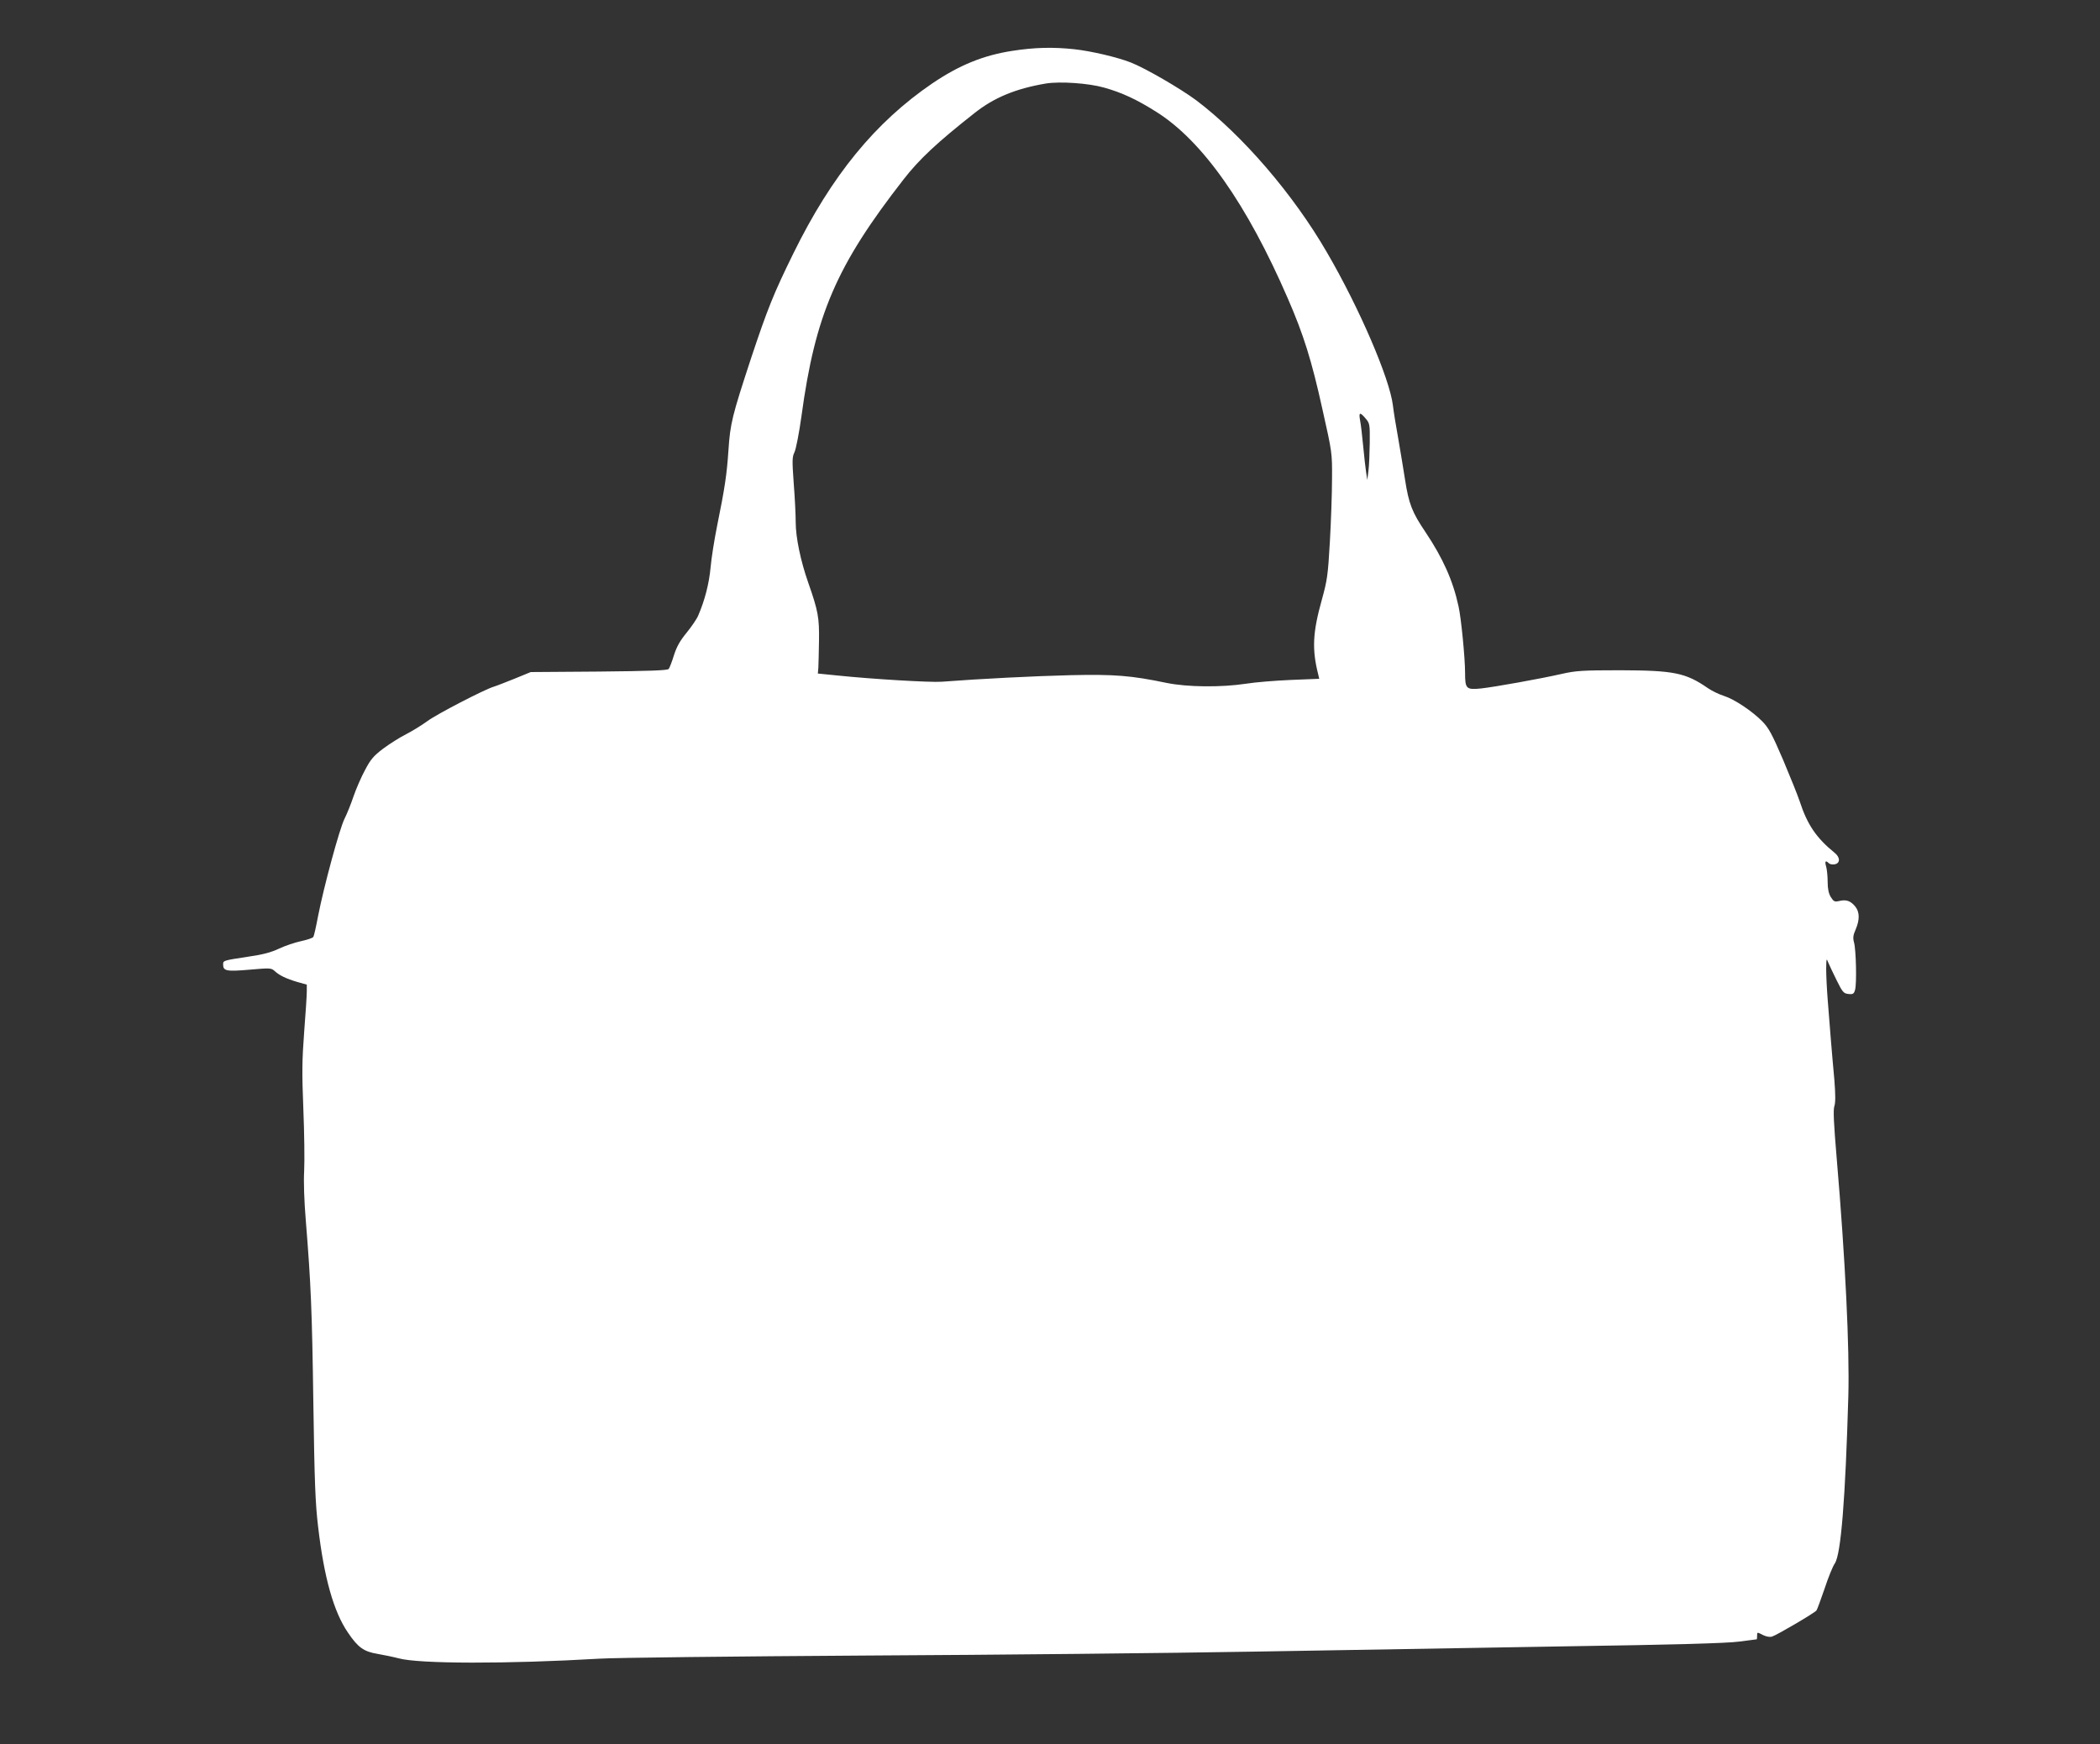
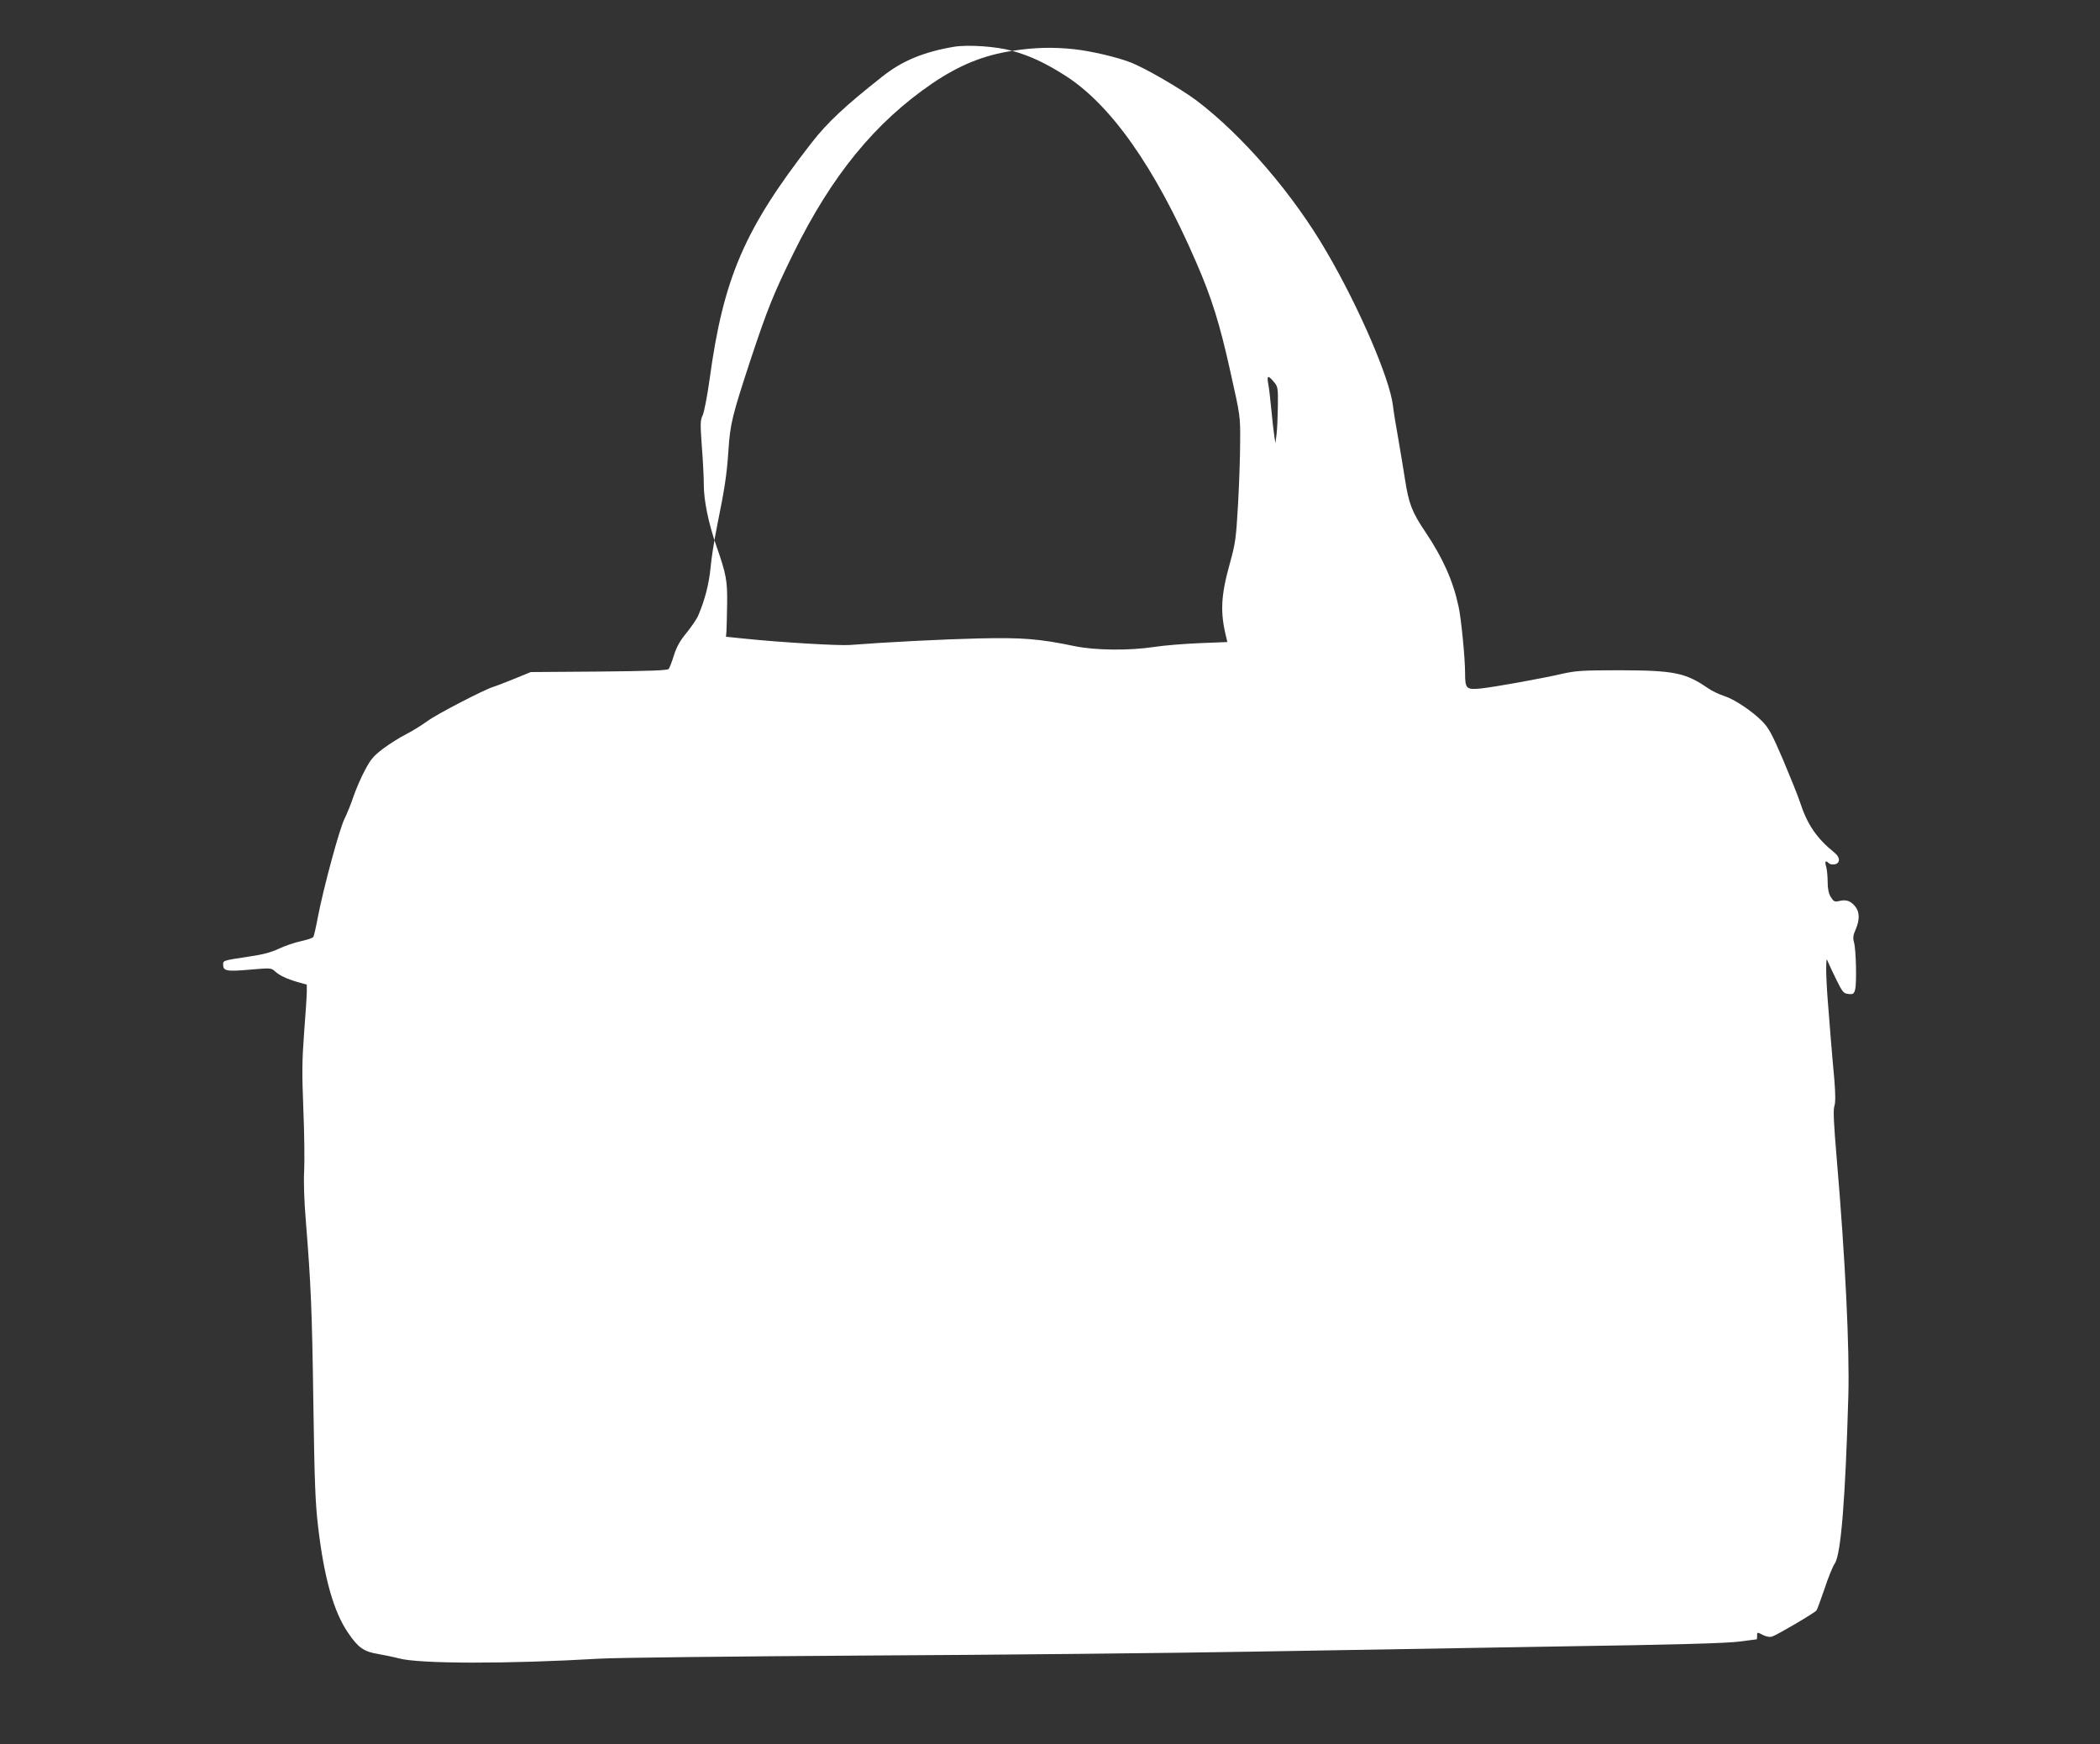
<svg xmlns="http://www.w3.org/2000/svg" version="1.0" width="1280pt" height="1063pt" viewBox="0 0 1280 1063" preserveAspectRatio="xMidYMid meet">
  <rect x="0" y="0" width="1280" height="1063" fill="#333333" stroke="none" />
  <g transform="translate(0,1063) scale(0.1,-0.1)" fill="#ffffff" stroke="none">
-     <path d="M6170 10320 c-176 -27 -323 -87 -487 -198 -348 -237 -614 -562 -847 -1036 -121 -246 -158 -339 -257 -636 -117 -356 -128 -400 -139 -565 -10 -146 -21 -224 -70 -465 -16 -80 -34 -192 -39 -250 -9 -97 -35 -198 -75 -291 -8 -20 -40 -67 -70 -104 -41 -50 -61 -85 -78 -138 -12 -40 -27 -77 -32 -84 -8 -9 -117 -13 -426 -16 l-415 -3 -100 -41 c-55 -22 -111 -44 -125 -48 -55 -16 -349 -168 -405 -210 -33 -24 -91 -60 -130 -80 -38 -19 -101 -59 -140 -88 -58 -44 -76 -65 -110 -130 -23 -42 -54 -114 -70 -160 -15 -45 -40 -107 -55 -137 -31 -62 -126 -413 -161 -592 -12 -64 -25 -122 -29 -128 -4 -7 -38 -18 -75 -26 -37 -8 -97 -28 -133 -45 -48 -23 -99 -37 -191 -50 -151 -23 -151 -23 -151 -47 0 -40 20 -44 160 -32 126 11 133 11 154 -8 29 -27 71 -47 139 -67 l57 -16 0 -41 c0 -23 -7 -134 -16 -247 -13 -174 -14 -247 -5 -471 6 -146 8 -314 5 -375 -4 -68 0 -184 10 -305 31 -384 38 -543 46 -1115 7 -480 12 -609 29 -750 36 -310 95 -518 181 -644 62 -92 97 -117 182 -131 40 -7 98 -19 128 -27 123 -34 663 -35 1225 -2 94 6 823 14 1620 19 798 4 1866 15 2375 24 509 9 1357 23 1885 32 676 10 991 19 1065 29 58 7 106 14 108 14 1 1 2 10 2 21 0 24 -1 24 38 4 19 -9 41 -13 54 -8 29 9 261 145 270 159 4 5 26 65 49 132 22 67 50 137 63 155 37 56 64 391 82 1018 8 293 -18 830 -71 1452 -18 213 -22 294 -14 317 7 21 7 68 0 158 -7 70 -16 184 -22 253 -5 69 -14 177 -19 240 -5 63 -9 147 -9 185 1 64 2 67 12 40 7 -16 30 -66 52 -110 36 -73 43 -80 72 -83 28 -3 33 1 40 25 11 38 6 244 -6 288 -8 29 -6 45 10 81 25 59 24 105 -2 138 -28 35 -55 45 -97 35 -30 -7 -35 -4 -53 24 -13 22 -19 50 -19 92 0 33 -4 75 -9 93 -10 33 -4 41 16 21 6 -6 21 -9 34 -7 36 5 37 42 2 70 -112 91 -167 172 -213 313 -13 39 -59 153 -102 255 -67 156 -87 193 -126 233 -62 63 -171 136 -235 156 -29 9 -72 30 -97 47 -136 94 -207 108 -535 109 -232 0 -270 -3 -355 -22 -131 -30 -411 -80 -493 -89 -90 -9 -97 -2 -97 95 0 90 -24 336 -40 406 -34 157 -95 293 -202 453 -81 120 -101 171 -124 319 -9 60 -28 171 -41 248 -14 77 -29 169 -33 205 -20 163 -203 590 -401 930 -205 355 -516 716 -798 929 -97 72 -311 196 -398 230 -84 33 -244 70 -345 81 -130 14 -244 11 -378 -10z m560 -224 c108 -30 200 -73 320 -149 280 -177 550 -560 800 -1137 95 -218 145 -377 210 -672 60 -267 60 -268 59 -425 0 -87 -6 -259 -13 -383 -12 -208 -16 -235 -49 -355 -56 -200 -61 -302 -22 -456 l6 -26 -173 -7 c-95 -4 -218 -14 -273 -23 -153 -23 -357 -21 -485 5 -216 45 -317 53 -585 47 -214 -5 -553 -22 -786 -40 -67 -5 -422 16 -634 38 l-120 12 3 35 c1 19 3 94 4 165 2 141 -5 181 -66 355 -46 131 -76 275 -76 367 0 43 -5 149 -12 236 -10 142 -10 161 5 192 9 20 28 117 42 218 84 619 213 918 622 1443 96 124 207 227 433 405 120 95 252 149 435 180 86 14 261 2 355 -25z m1594 -2017 c25 -29 26 -36 25 -147 -1 -64 -4 -142 -8 -172 l-7 -55 -7 45 c-4 25 -12 97 -18 160 -6 63 -14 134 -19 158 -9 50 -1 53 34 11z" />
+     <path d="M6170 10320 c-176 -27 -323 -87 -487 -198 -348 -237 -614 -562 -847 -1036 -121 -246 -158 -339 -257 -636 -117 -356 -128 -400 -139 -565 -10 -146 -21 -224 -70 -465 -16 -80 -34 -192 -39 -250 -9 -97 -35 -198 -75 -291 -8 -20 -40 -67 -70 -104 -41 -50 -61 -85 -78 -138 -12 -40 -27 -77 -32 -84 -8 -9 -117 -13 -426 -16 l-415 -3 -100 -41 c-55 -22 -111 -44 -125 -48 -55 -16 -349 -168 -405 -210 -33 -24 -91 -60 -130 -80 -38 -19 -101 -59 -140 -88 -58 -44 -76 -65 -110 -130 -23 -42 -54 -114 -70 -160 -15 -45 -40 -107 -55 -137 -31 -62 -126 -413 -161 -592 -12 -64 -25 -122 -29 -128 -4 -7 -38 -18 -75 -26 -37 -8 -97 -28 -133 -45 -48 -23 -99 -37 -191 -50 -151 -23 -151 -23 -151 -47 0 -40 20 -44 160 -32 126 11 133 11 154 -8 29 -27 71 -47 139 -67 l57 -16 0 -41 c0 -23 -7 -134 -16 -247 -13 -174 -14 -247 -5 -471 6 -146 8 -314 5 -375 -4 -68 0 -184 10 -305 31 -384 38 -543 46 -1115 7 -480 12 -609 29 -750 36 -310 95 -518 181 -644 62 -92 97 -117 182 -131 40 -7 98 -19 128 -27 123 -34 663 -35 1225 -2 94 6 823 14 1620 19 798 4 1866 15 2375 24 509 9 1357 23 1885 32 676 10 991 19 1065 29 58 7 106 14 108 14 1 1 2 10 2 21 0 24 -1 24 38 4 19 -9 41 -13 54 -8 29 9 261 145 270 159 4 5 26 65 49 132 22 67 50 137 63 155 37 56 64 391 82 1018 8 293 -18 830 -71 1452 -18 213 -22 294 -14 317 7 21 7 68 0 158 -7 70 -16 184 -22 253 -5 69 -14 177 -19 240 -5 63 -9 147 -9 185 1 64 2 67 12 40 7 -16 30 -66 52 -110 36 -73 43 -80 72 -83 28 -3 33 1 40 25 11 38 6 244 -6 288 -8 29 -6 45 10 81 25 59 24 105 -2 138 -28 35 -55 45 -97 35 -30 -7 -35 -4 -53 24 -13 22 -19 50 -19 92 0 33 -4 75 -9 93 -10 33 -4 41 16 21 6 -6 21 -9 34 -7 36 5 37 42 2 70 -112 91 -167 172 -213 313 -13 39 -59 153 -102 255 -67 156 -87 193 -126 233 -62 63 -171 136 -235 156 -29 9 -72 30 -97 47 -136 94 -207 108 -535 109 -232 0 -270 -3 -355 -22 -131 -30 -411 -80 -493 -89 -90 -9 -97 -2 -97 95 0 90 -24 336 -40 406 -34 157 -95 293 -202 453 -81 120 -101 171 -124 319 -9 60 -28 171 -41 248 -14 77 -29 169 -33 205 -20 163 -203 590 -401 930 -205 355 -516 716 -798 929 -97 72 -311 196 -398 230 -84 33 -244 70 -345 81 -130 14 -244 11 -378 -10z c108 -30 200 -73 320 -149 280 -177 550 -560 800 -1137 95 -218 145 -377 210 -672 60 -267 60 -268 59 -425 0 -87 -6 -259 -13 -383 -12 -208 -16 -235 -49 -355 -56 -200 -61 -302 -22 -456 l6 -26 -173 -7 c-95 -4 -218 -14 -273 -23 -153 -23 -357 -21 -485 5 -216 45 -317 53 -585 47 -214 -5 -553 -22 -786 -40 -67 -5 -422 16 -634 38 l-120 12 3 35 c1 19 3 94 4 165 2 141 -5 181 -66 355 -46 131 -76 275 -76 367 0 43 -5 149 -12 236 -10 142 -10 161 5 192 9 20 28 117 42 218 84 619 213 918 622 1443 96 124 207 227 433 405 120 95 252 149 435 180 86 14 261 2 355 -25z m1594 -2017 c25 -29 26 -36 25 -147 -1 -64 -4 -142 -8 -172 l-7 -55 -7 45 c-4 25 -12 97 -18 160 -6 63 -14 134 -19 158 -9 50 -1 53 34 11z" />
  </g>
</svg>